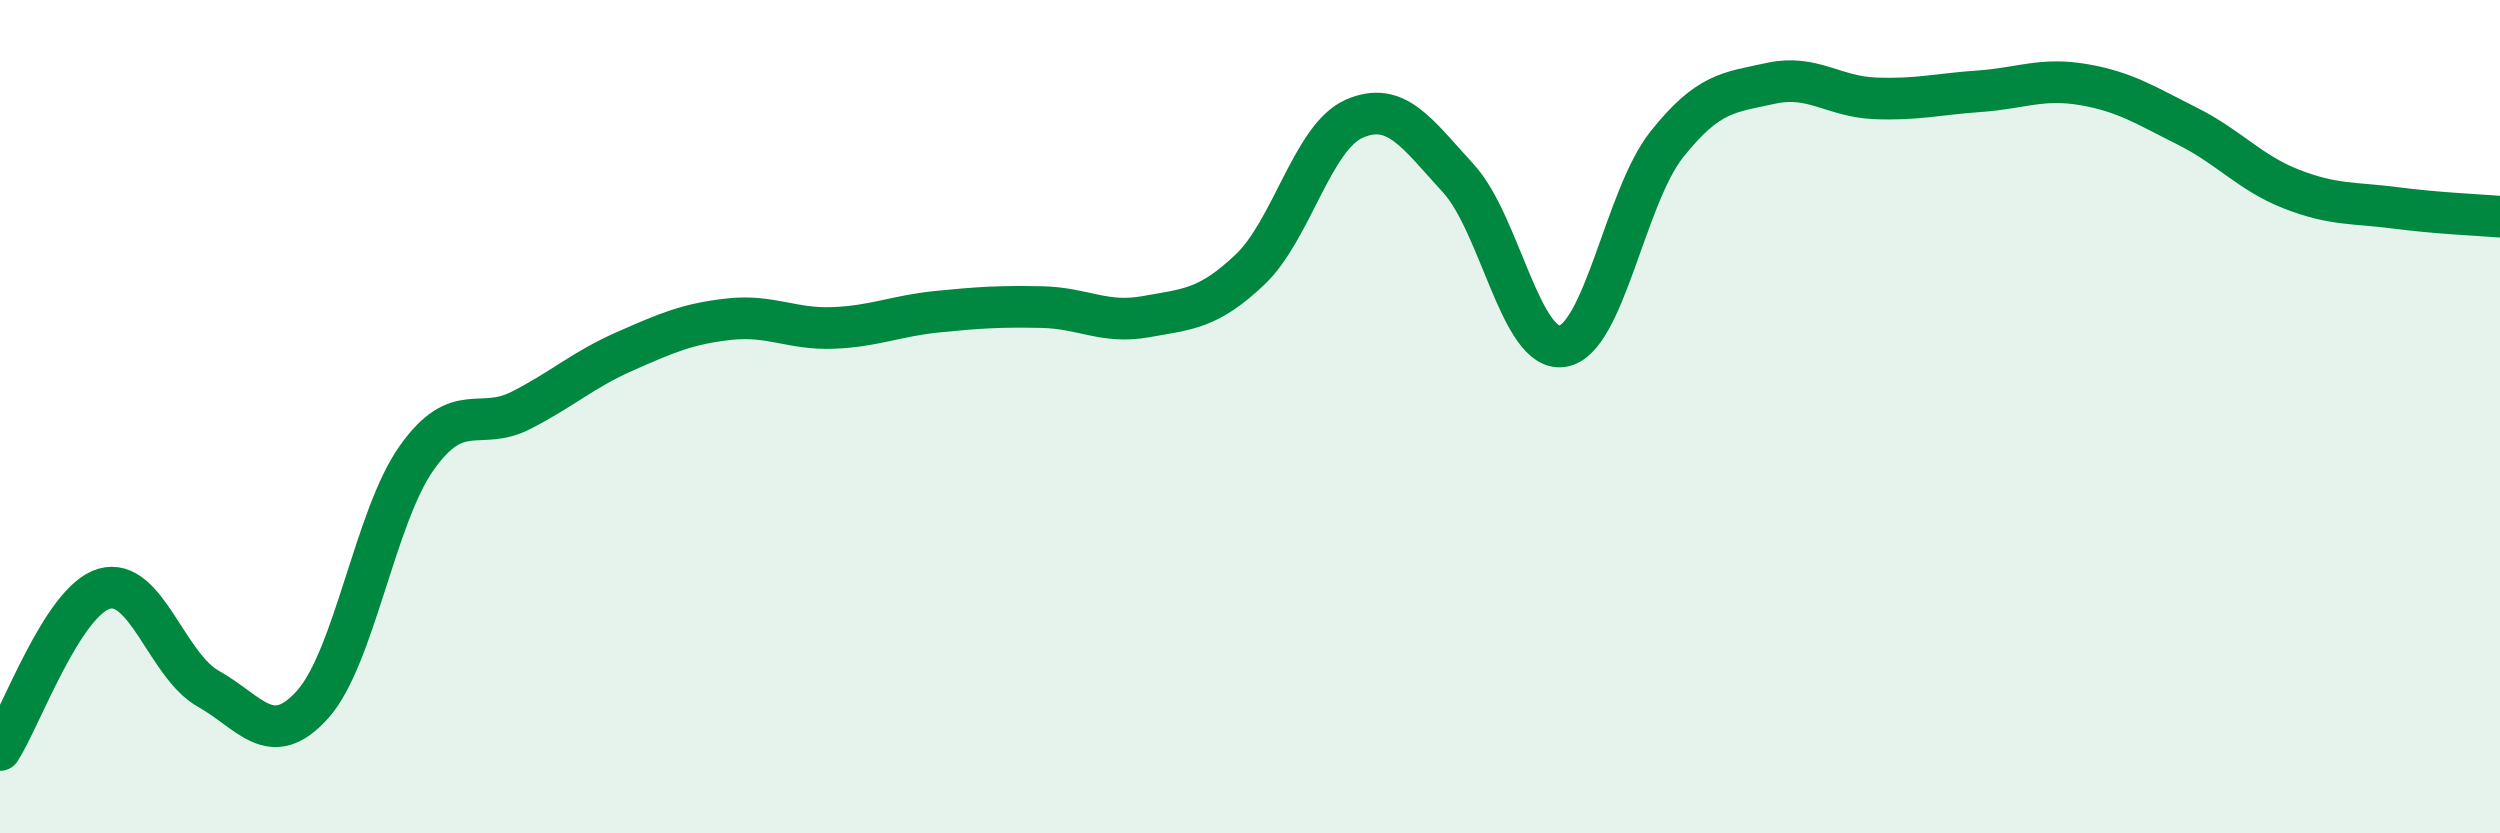
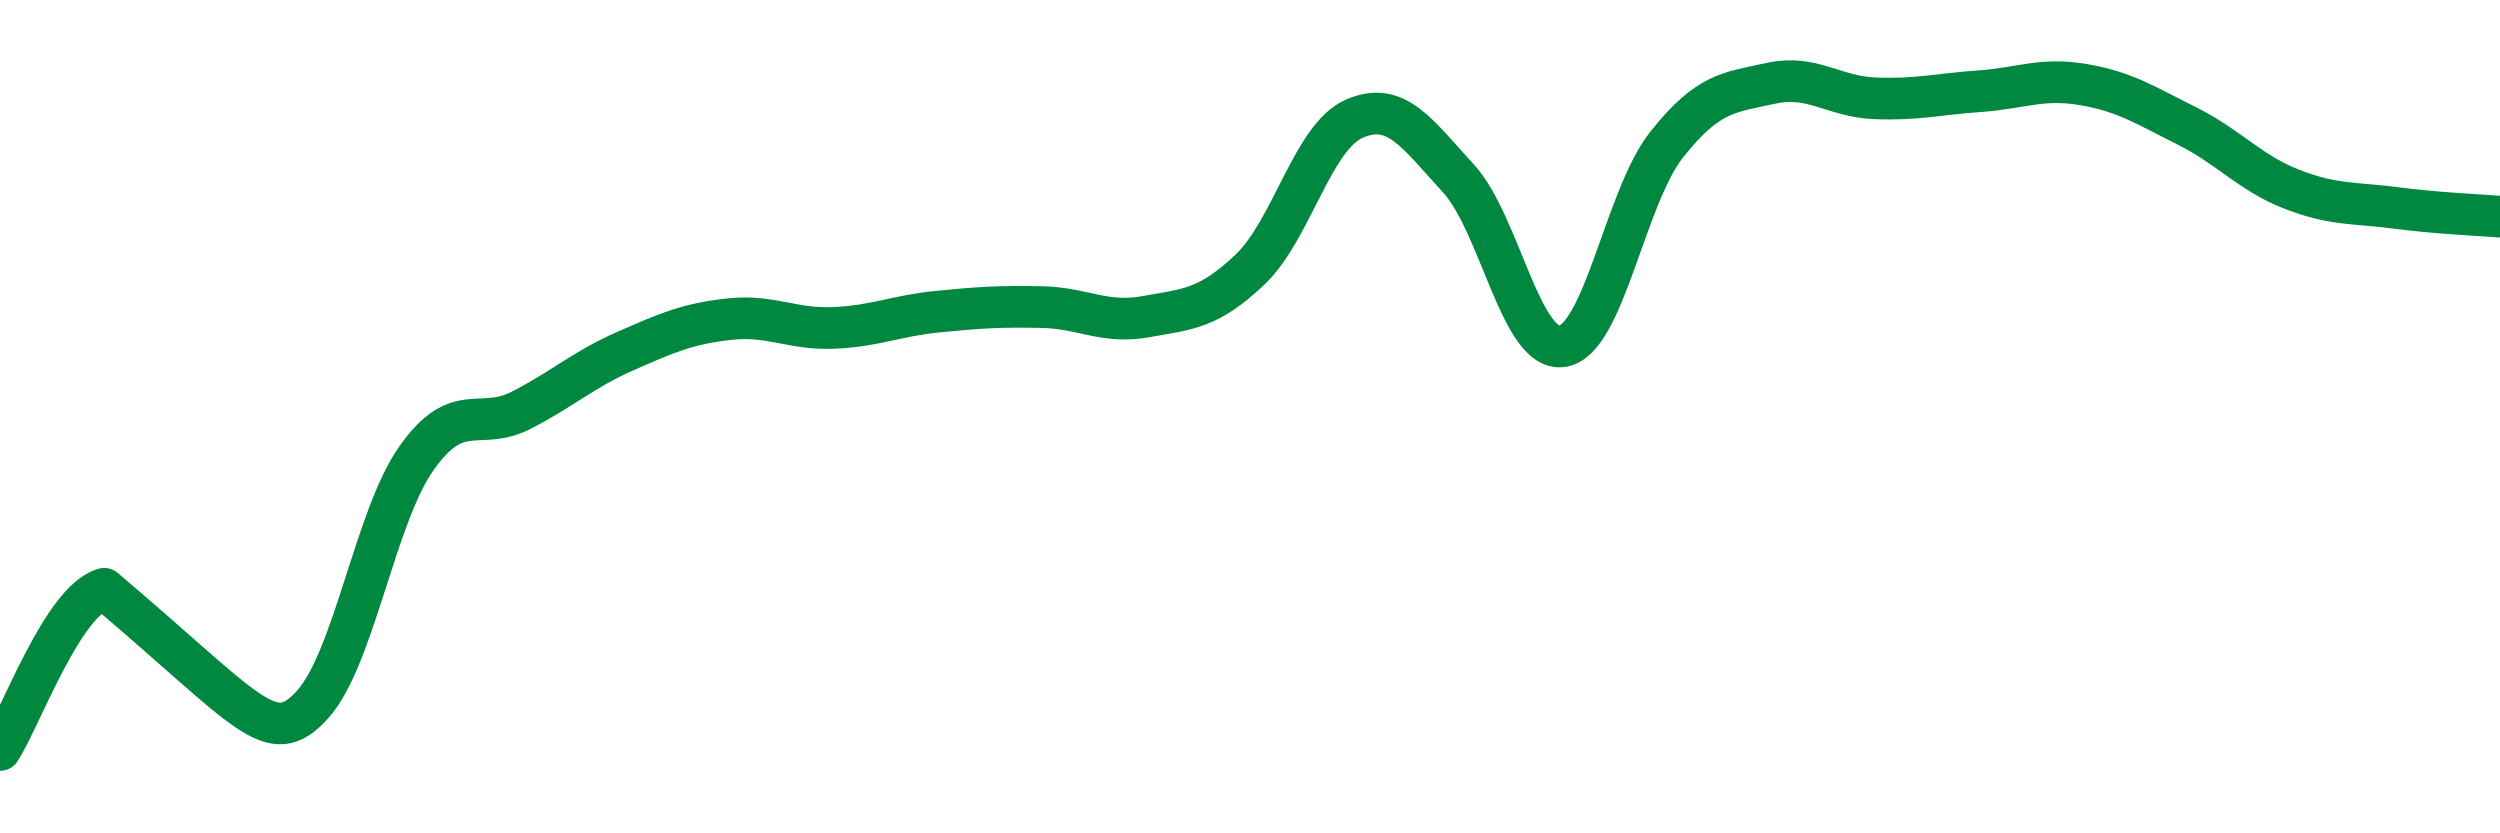
<svg xmlns="http://www.w3.org/2000/svg" width="60" height="20" viewBox="0 0 60 20">
-   <path d="M 0,18 C 0.5,17.23 1.5,14.42 2.5,14.13 C 3.5,13.84 4,15.97 5,16.53 C 6,17.09 6.5,18.02 7.5,16.91 C 8.5,15.8 9,12.4 10,10.99 C 11,9.58 11.5,10.36 12.5,9.85 C 13.5,9.34 14,8.87 15,8.43 C 16,7.99 16.5,7.77 17.5,7.66 C 18.5,7.55 19,7.91 20,7.87 C 21,7.83 21.5,7.58 22.5,7.48 C 23.5,7.38 24,7.35 25,7.37 C 26,7.39 26.5,7.78 27.5,7.6 C 28.5,7.42 29,7.42 30,6.47 C 31,5.52 31.5,3.29 32.5,2.85 C 33.5,2.41 34,3.19 35,4.28 C 36,5.37 36.5,8.47 37.5,8.31 C 38.5,8.15 39,4.73 40,3.47 C 41,2.21 41.5,2.22 42.5,2 C 43.5,1.78 44,2.32 45,2.36 C 46,2.4 46.5,2.26 47.5,2.19 C 48.5,2.12 49,1.86 50,2.03 C 51,2.2 51.5,2.53 52.5,3.03 C 53.5,3.53 54,4.15 55,4.54 C 56,4.93 56.5,4.86 57.5,4.99 C 58.5,5.12 59.5,5.16 60,5.2L60 20L0 20Z" fill="#008740" opacity="0.1" stroke-linecap="round" stroke-linejoin="round" />
-   <path d="M 0,18 C 0.5,17.23 1.5,14.42 2.5,14.13 C 3.5,13.84 4,15.97 5,16.53 C 6,17.09 6.5,18.02 7.5,16.91 C 8.5,15.8 9,12.4 10,10.99 C 11,9.58 11.5,10.36 12.5,9.85 C 13.5,9.34 14,8.87 15,8.43 C 16,7.99 16.5,7.77 17.5,7.66 C 18.5,7.55 19,7.91 20,7.87 C 21,7.83 21.5,7.58 22.5,7.48 C 23.5,7.38 24,7.35 25,7.37 C 26,7.39 26.5,7.78 27.5,7.6 C 28.5,7.42 29,7.42 30,6.47 C 31,5.52 31.5,3.29 32.5,2.85 C 33.5,2.41 34,3.19 35,4.28 C 36,5.37 36.5,8.47 37.5,8.31 C 38.5,8.15 39,4.73 40,3.47 C 41,2.21 41.5,2.22 42.5,2 C 43.5,1.78 44,2.32 45,2.36 C 46,2.4 46.5,2.26 47.5,2.19 C 48.5,2.12 49,1.86 50,2.03 C 51,2.2 51.5,2.53 52.5,3.03 C 53.5,3.53 54,4.15 55,4.54 C 56,4.93 56.5,4.86 57.5,4.99 C 58.5,5.12 59.5,5.16 60,5.2" stroke="#008740" stroke-width="1" fill="none" stroke-linecap="round" stroke-linejoin="round" />
+   <path d="M 0,18 C 0.5,17.23 1.5,14.42 2.5,14.13 C 6,17.09 6.5,18.02 7.5,16.91 C 8.5,15.8 9,12.4 10,10.99 C 11,9.58 11.5,10.36 12.5,9.85 C 13.5,9.34 14,8.87 15,8.43 C 16,7.99 16.5,7.77 17.5,7.66 C 18.5,7.55 19,7.91 20,7.87 C 21,7.83 21.5,7.58 22.5,7.48 C 23.5,7.38 24,7.35 25,7.37 C 26,7.39 26.5,7.78 27.5,7.6 C 28.5,7.42 29,7.42 30,6.47 C 31,5.52 31.5,3.29 32.5,2.85 C 33.5,2.41 34,3.19 35,4.28 C 36,5.37 36.5,8.47 37.5,8.31 C 38.5,8.15 39,4.73 40,3.47 C 41,2.21 41.5,2.22 42.5,2 C 43.5,1.78 44,2.32 45,2.36 C 46,2.4 46.5,2.26 47.5,2.19 C 48.5,2.12 49,1.86 50,2.03 C 51,2.2 51.5,2.53 52.5,3.03 C 53.5,3.53 54,4.15 55,4.54 C 56,4.93 56.5,4.86 57.5,4.99 C 58.5,5.12 59.5,5.16 60,5.2" stroke="#008740" stroke-width="1" fill="none" stroke-linecap="round" stroke-linejoin="round" />
</svg>